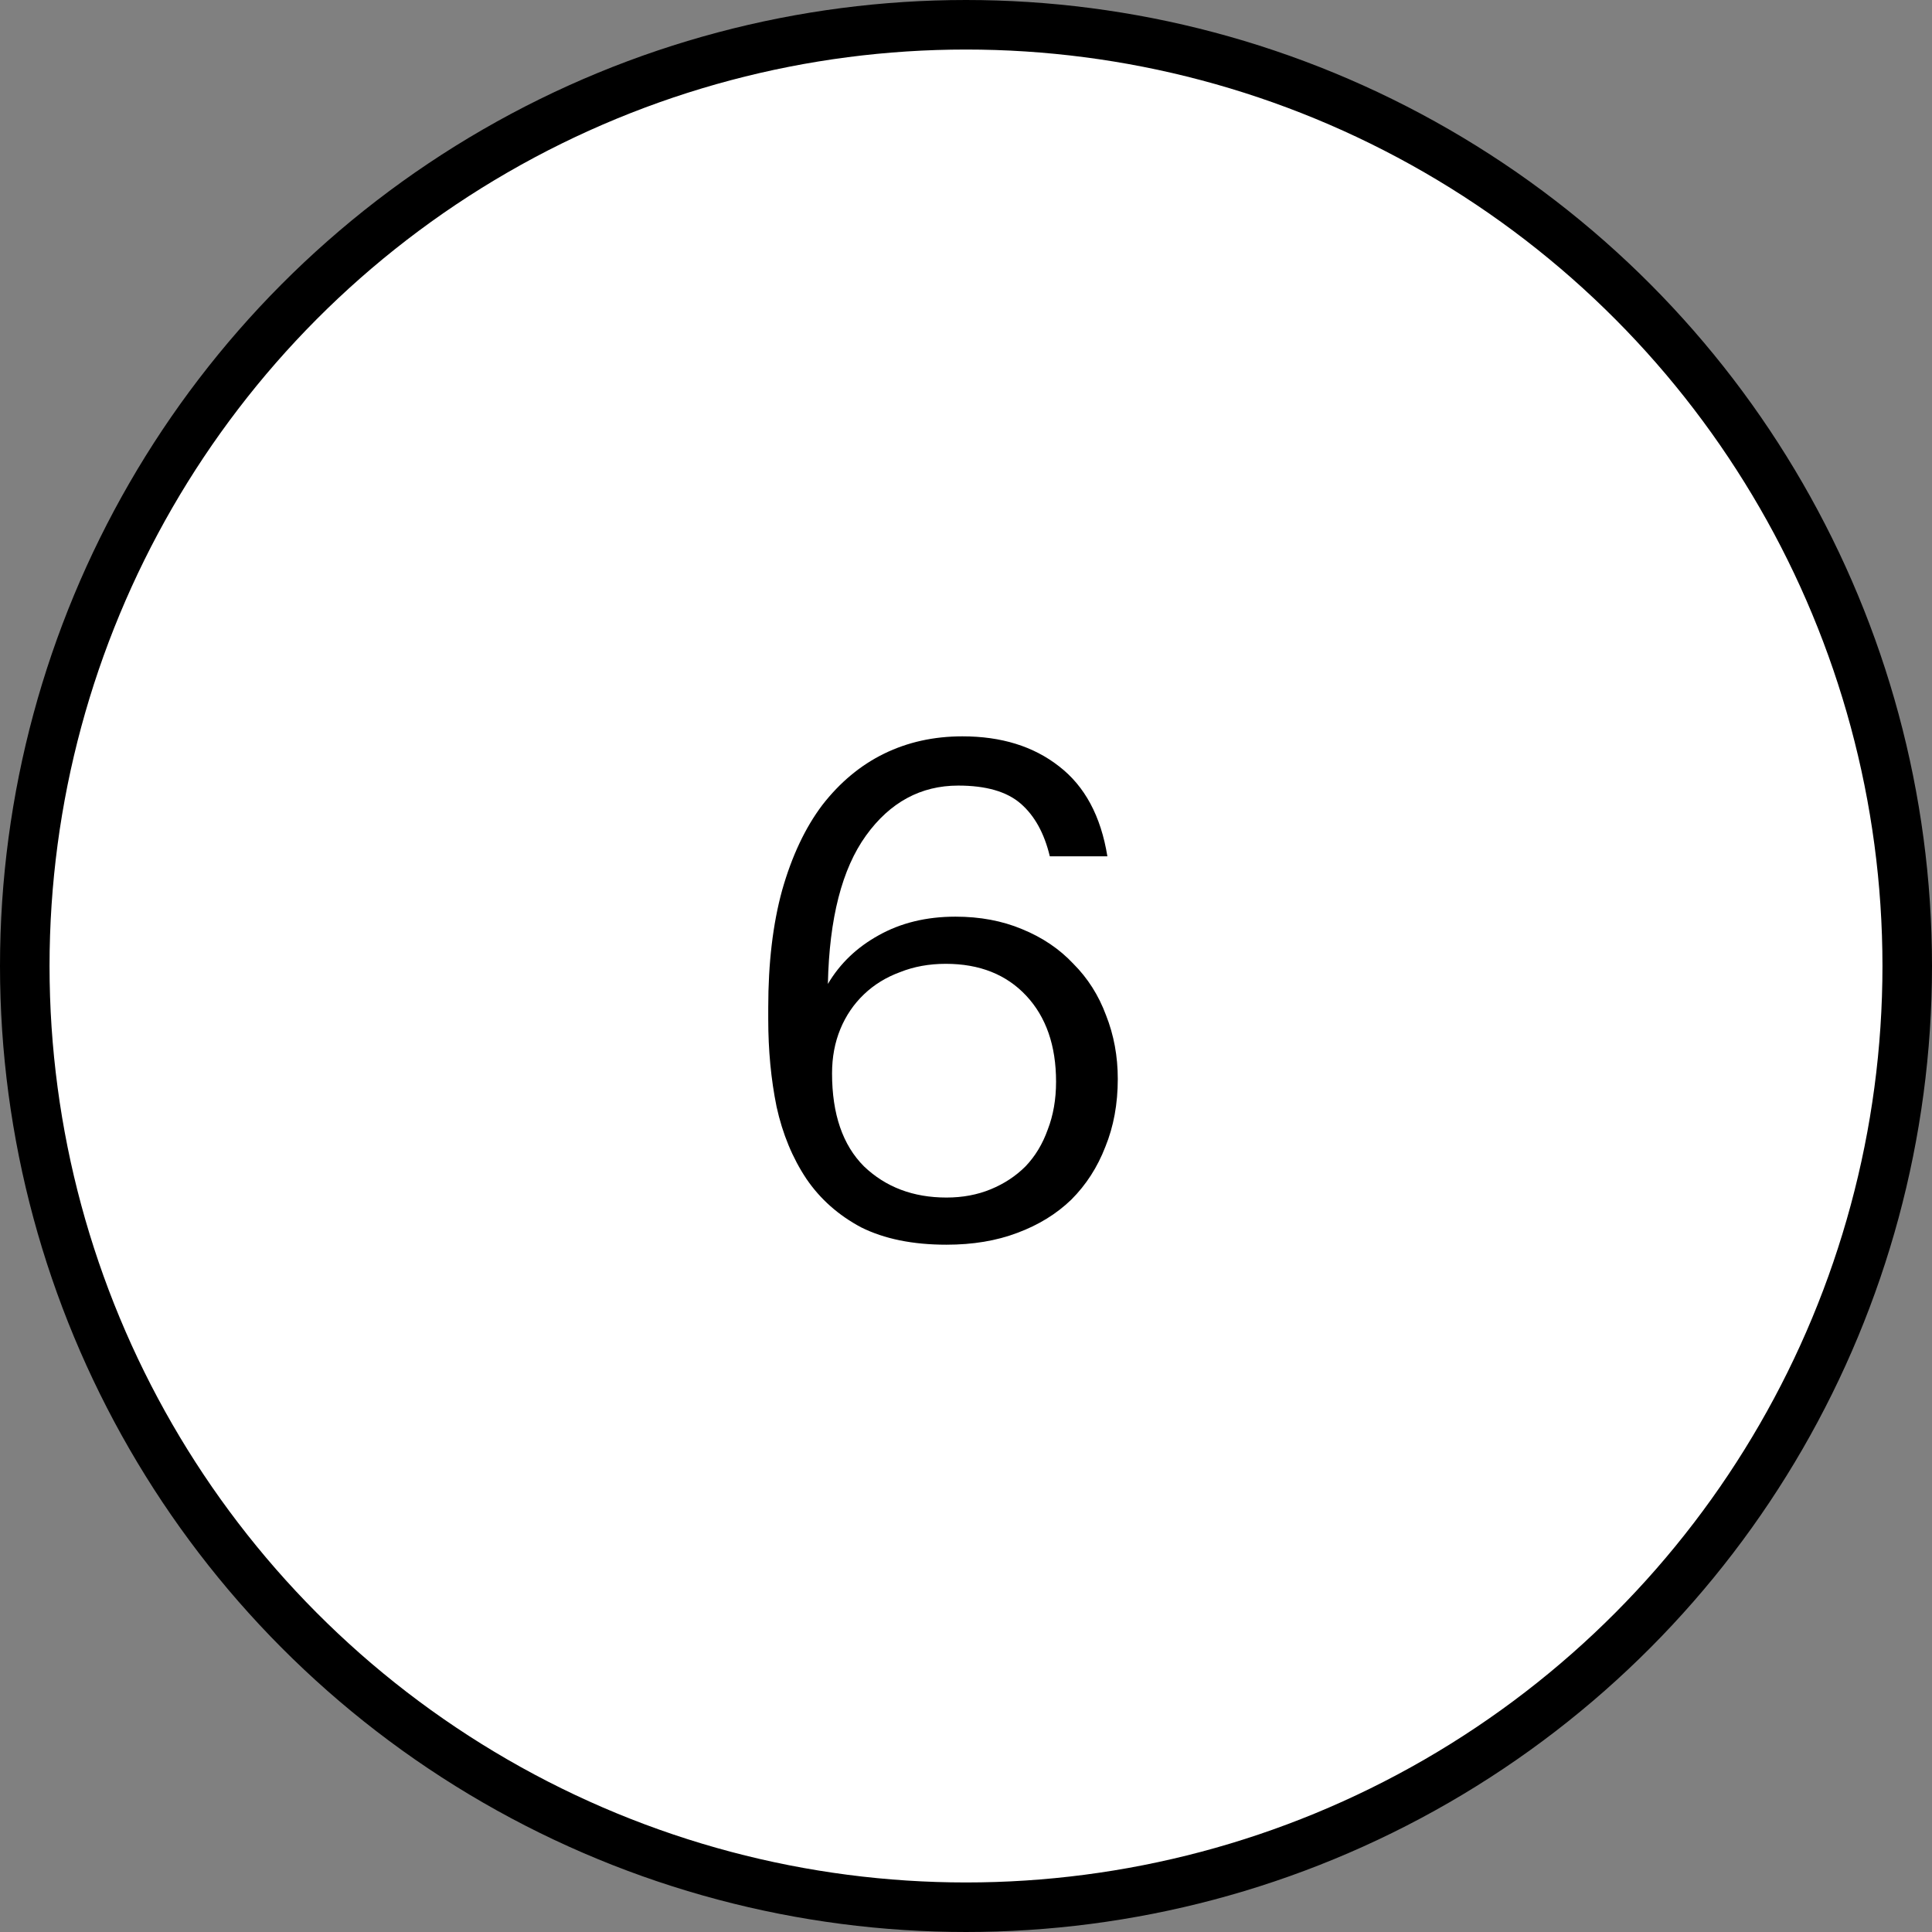
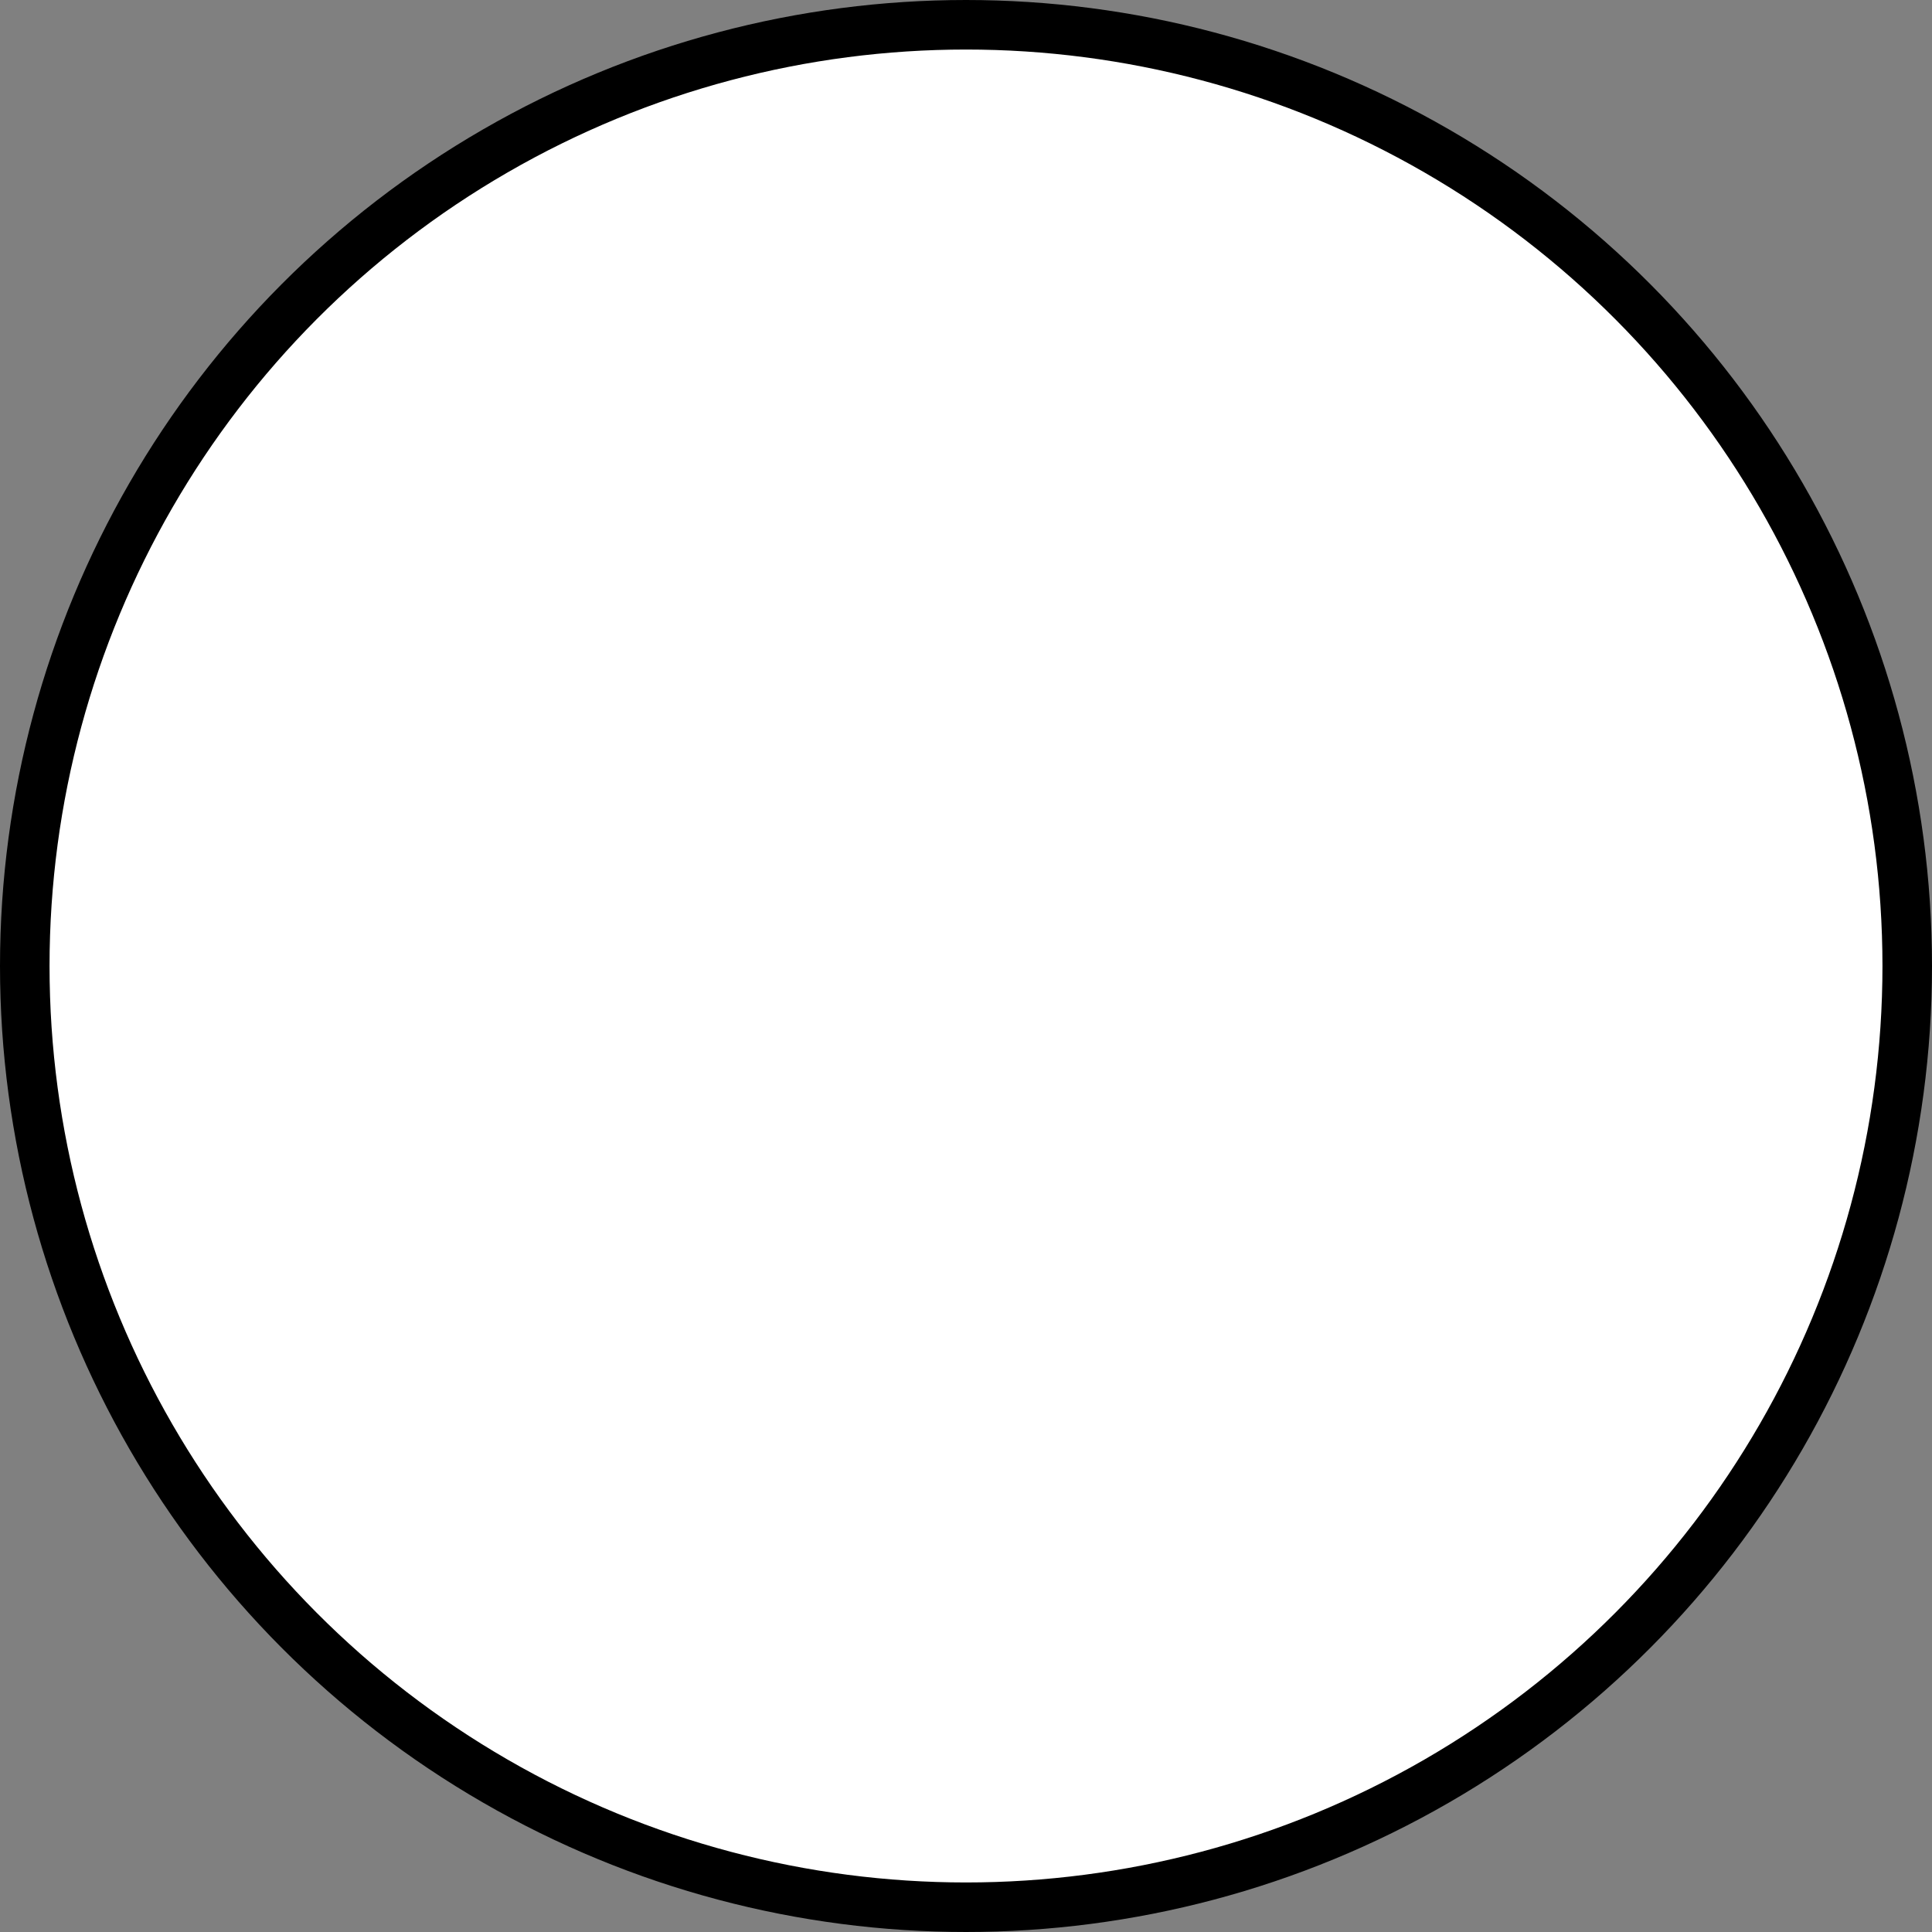
<svg xmlns="http://www.w3.org/2000/svg" width="39" height="39" viewBox="0 0 39 39" fill="none">
  <rect x="0" y="0" width="39" height="39" fill="#808080" stroke="none" />
  <circle cx="19.5" cy="19.5" r="19" fill="white" stroke="black" />
-   <path d="M19.106 25.126C18.425 25.126 17.851 25.009 17.384 24.776C16.927 24.533 16.558 24.207 16.278 23.796C15.998 23.376 15.797 22.891 15.676 22.34C15.564 21.789 15.508 21.201 15.508 20.576V20.338C15.508 19.442 15.601 18.653 15.788 17.972C15.984 17.281 16.255 16.707 16.6 16.25C16.955 15.793 17.37 15.447 17.846 15.214C18.322 14.981 18.849 14.864 19.428 14.864C20.212 14.864 20.861 15.065 21.374 15.466C21.897 15.867 22.223 16.474 22.354 17.286H21.192C21.08 16.819 20.884 16.465 20.604 16.222C20.324 15.979 19.904 15.858 19.344 15.858C18.588 15.858 17.967 16.194 17.482 16.866C16.997 17.538 16.74 18.537 16.712 19.862C16.955 19.451 17.295 19.125 17.734 18.882C18.182 18.63 18.7 18.504 19.288 18.504C19.783 18.504 20.231 18.588 20.632 18.756C21.043 18.924 21.388 19.157 21.668 19.456C21.957 19.745 22.177 20.091 22.326 20.492C22.485 20.893 22.564 21.323 22.564 21.78C22.564 22.284 22.48 22.741 22.312 23.152C22.153 23.563 21.925 23.917 21.626 24.216C21.327 24.505 20.963 24.729 20.534 24.888C20.114 25.047 19.638 25.126 19.106 25.126ZM19.106 24.174C19.433 24.174 19.731 24.118 20.002 24.006C20.273 23.894 20.506 23.74 20.702 23.544C20.898 23.339 21.047 23.091 21.15 22.802C21.262 22.513 21.318 22.191 21.318 21.836C21.318 21.108 21.117 20.529 20.716 20.1C20.315 19.671 19.773 19.456 19.092 19.456C18.756 19.456 18.448 19.512 18.168 19.624C17.888 19.727 17.645 19.876 17.44 20.072C17.235 20.268 17.076 20.501 16.964 20.772C16.852 21.043 16.796 21.341 16.796 21.668C16.796 22.489 17.011 23.115 17.44 23.544C17.879 23.964 18.434 24.174 19.106 24.174Z" fill="black" />
</svg>